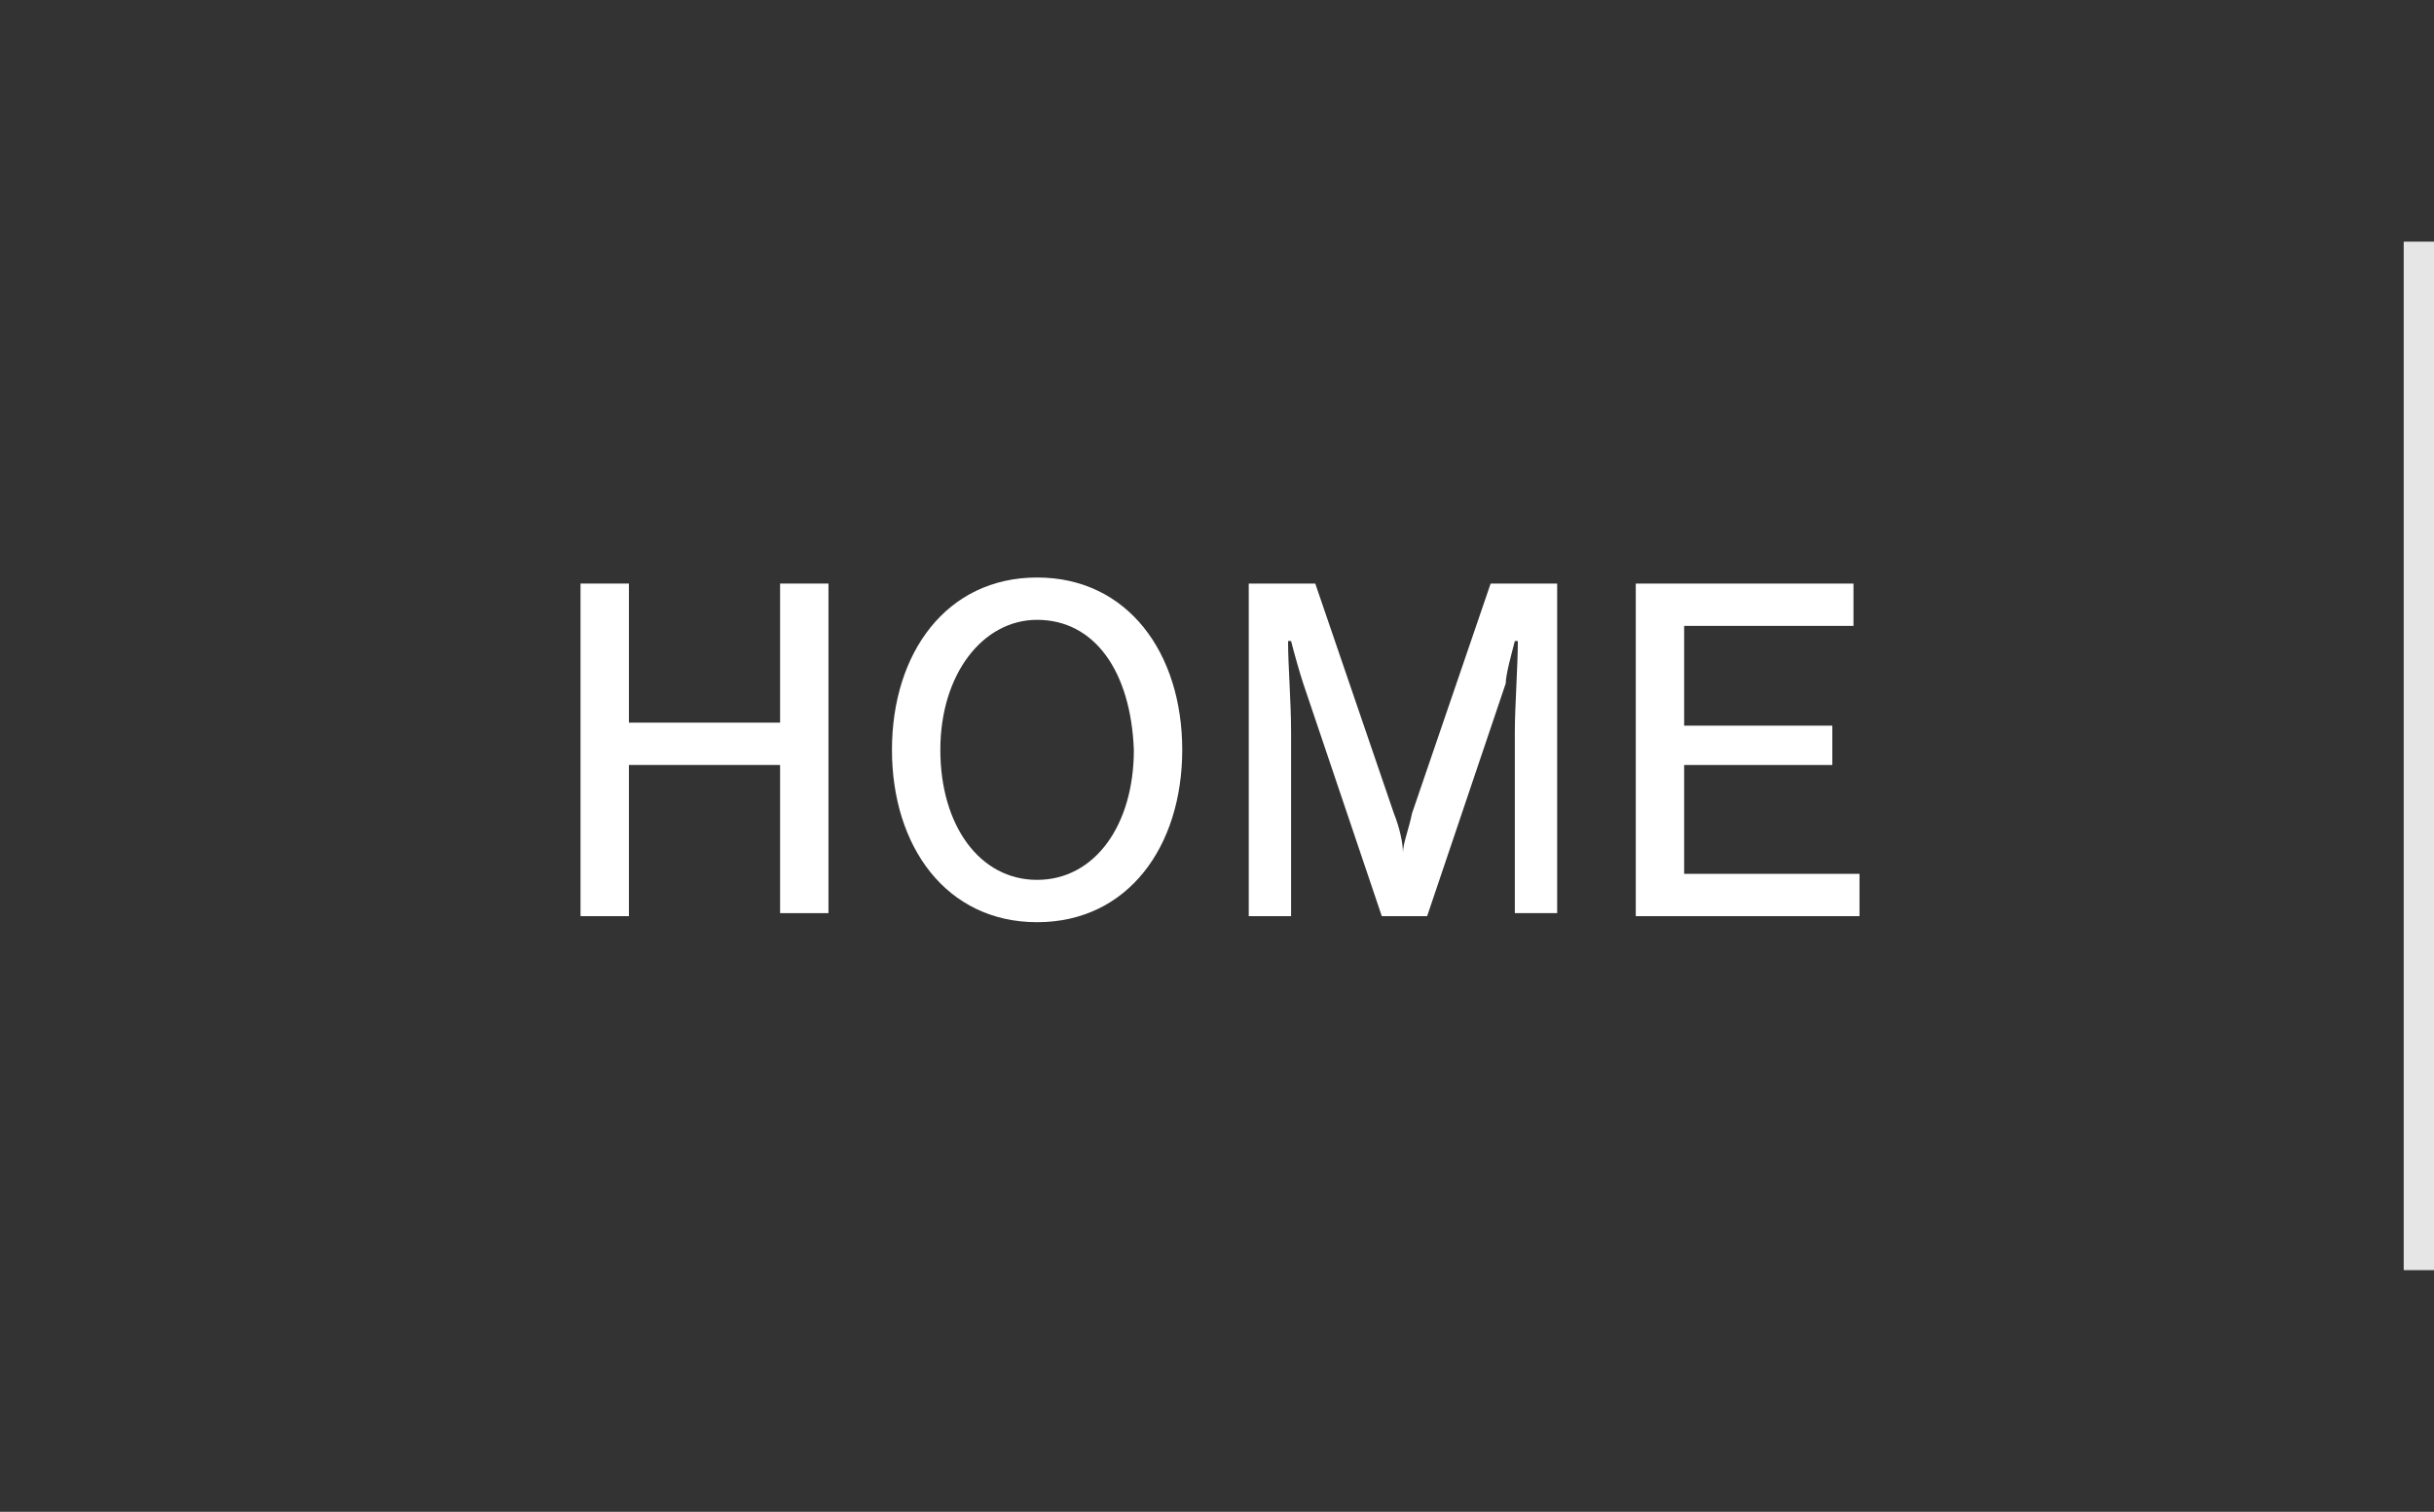
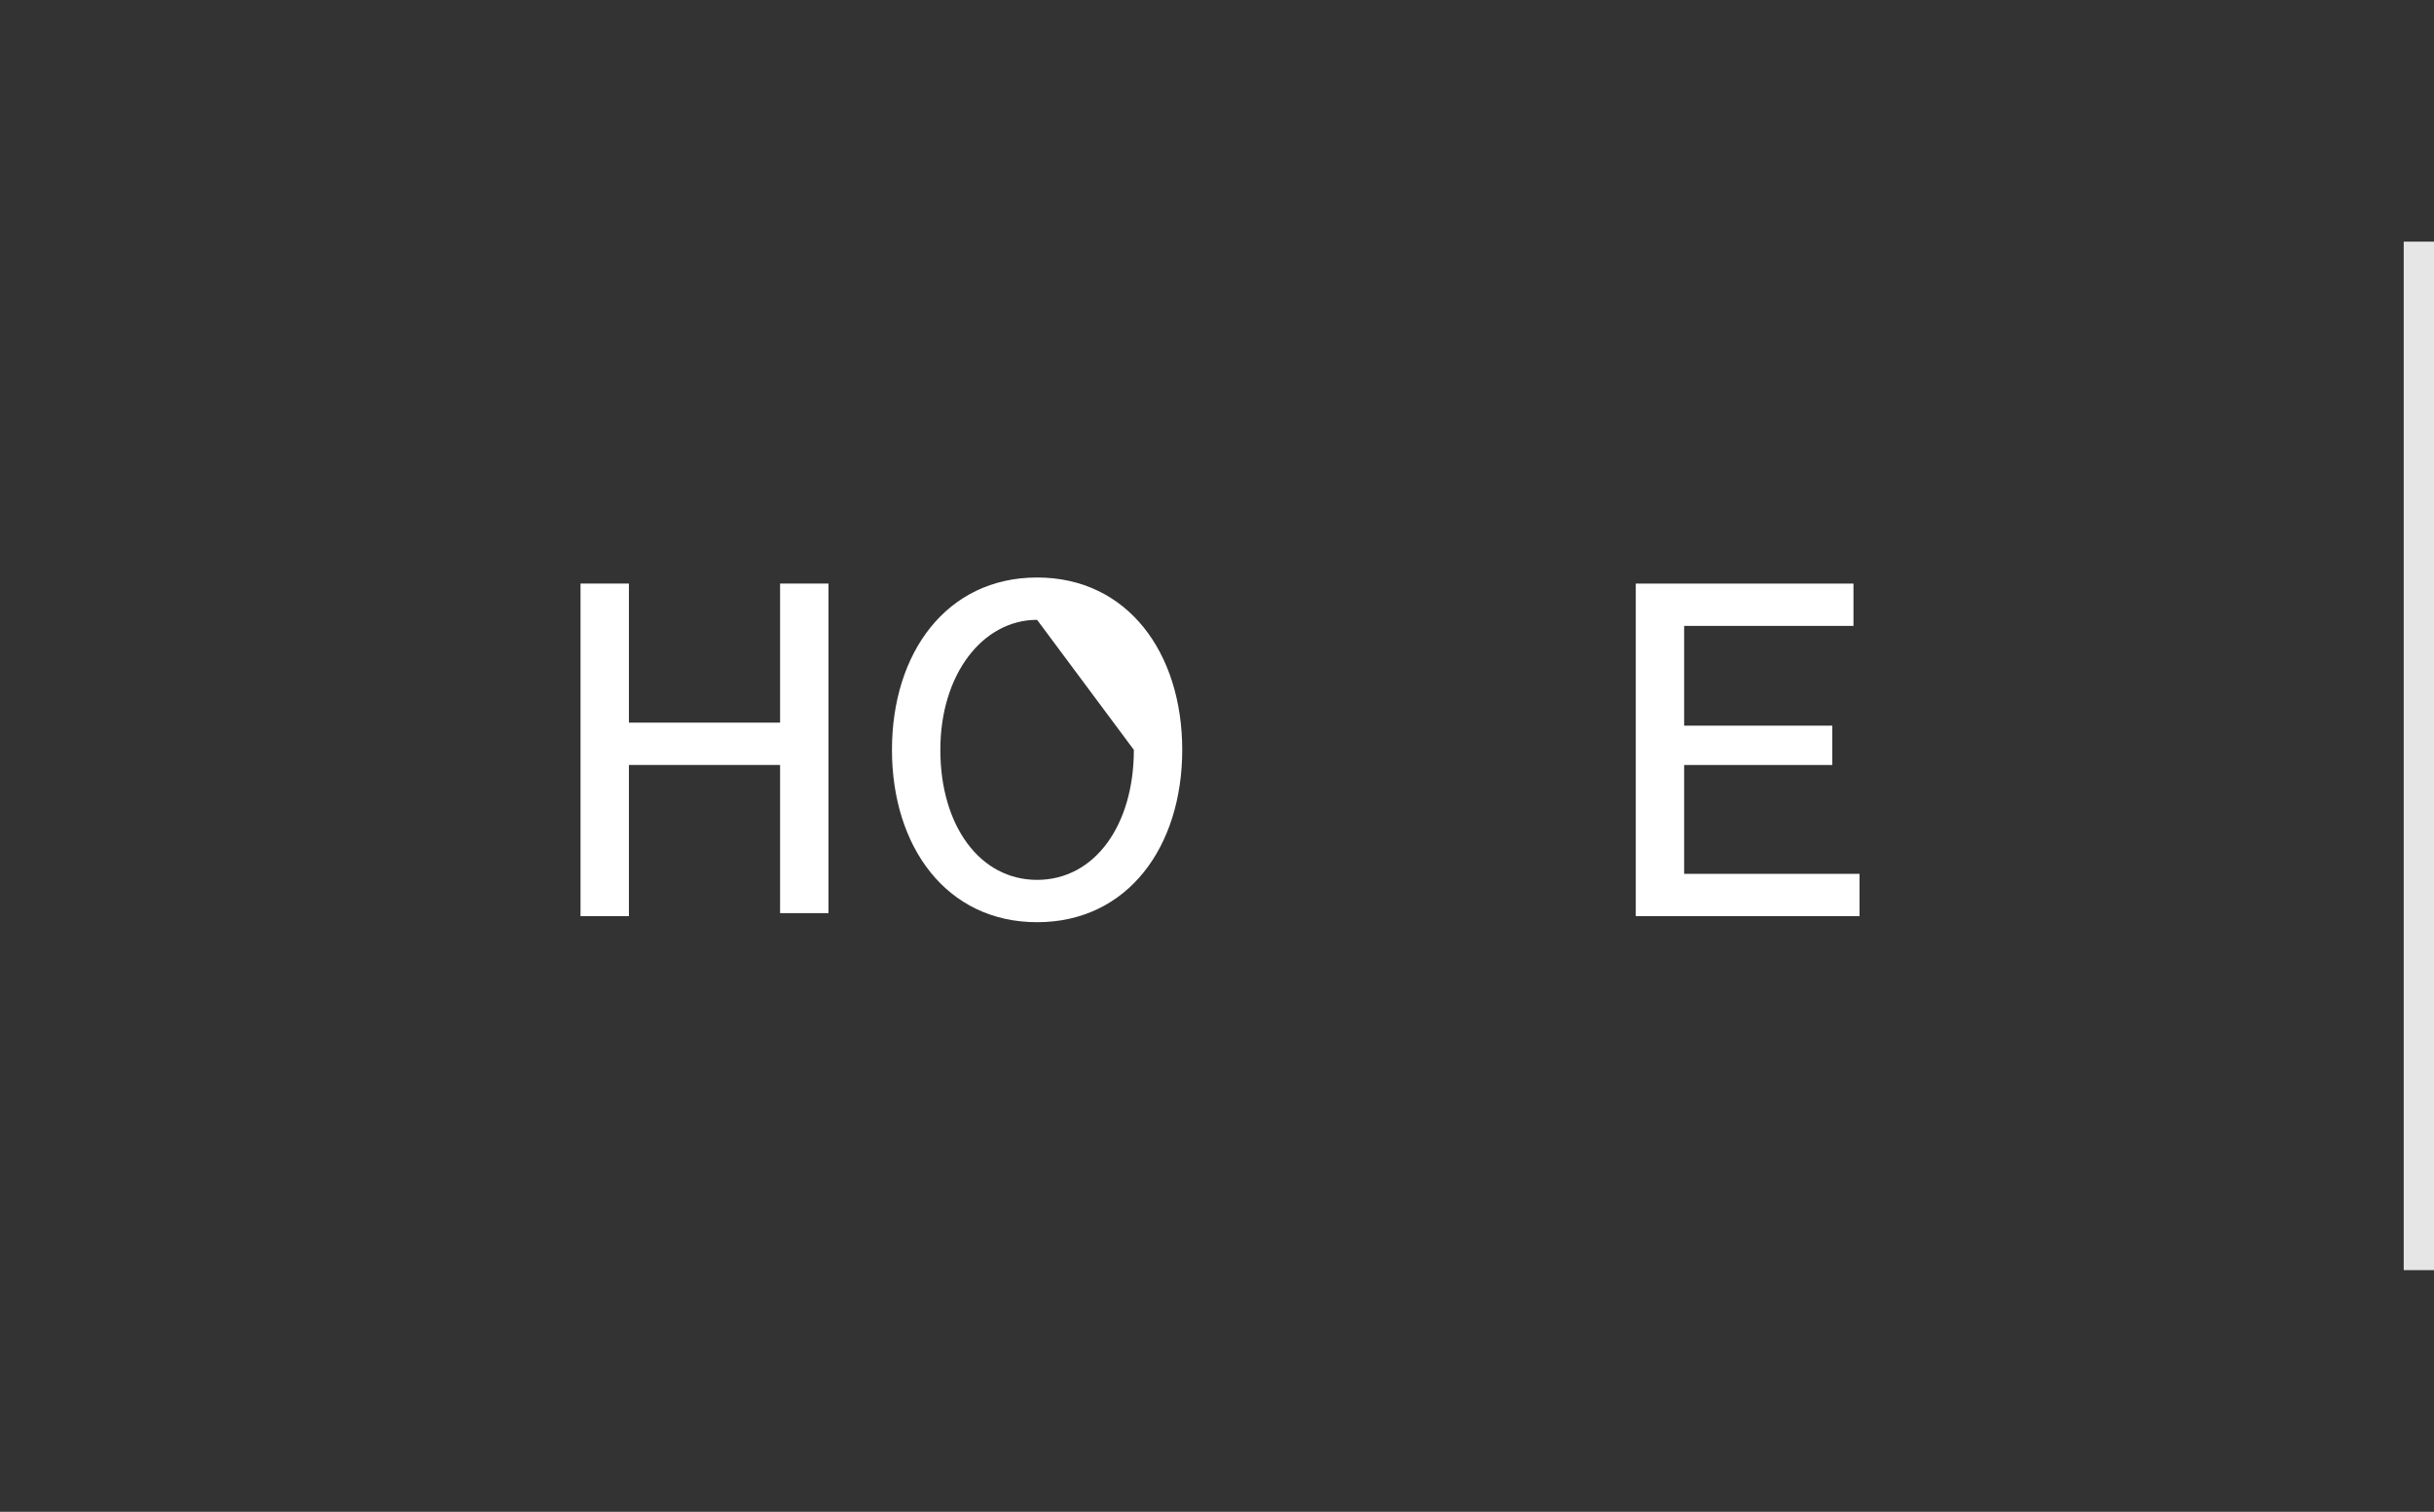
<svg xmlns="http://www.w3.org/2000/svg" version="1.1" id="レイヤー_1" x="0px" y="0px" width="80.5px" height="50px" viewBox="0 0 80.5 50" style="enable-background:new 0 0 80.5 50;" xml:space="preserve">
  <rect x="0" y="0" width="80.5" height="50" fill="#333333" stroke="none" />
  <style type="text/css">
	.st0{fill:#FFFFFF;}
	.st1{fill:#E6E6E6;}
	.st2{fill:none;}
</style>
  <g>
    <g>
      <g>
        <g>
          <path class="st0" d="M25.8,30.3v-5h-5v5h-1.6V19.3h1.6v4.6h5v-4.6h1.6v10.9H25.8z" />
-           <path class="st0" d="M34.3,30.5c-3,0-4.8-2.5-4.8-5.7c0-3.2,1.8-5.7,4.8-5.7c3,0,4.8,2.5,4.8,5.7C39.1,28,37.3,30.5,34.3,30.5z       M34.3,20.5c-1.8,0-3.2,1.8-3.2,4.3c0,2.5,1.3,4.3,3.2,4.3c1.9,0,3.2-1.8,3.2-4.3C37.4,22.2,36.2,20.5,34.3,20.5z" />
-           <path class="st0" d="M50.1,30.3v-6.1c0-0.8,0.1-2.2,0.1-3h-0.1c-0.1,0.4-0.3,1.1-0.3,1.4l-2.6,7.7h-1.5l-2.6-7.7      c-0.1-0.3-0.3-1-0.4-1.4h-0.1c0,0.8,0.1,2,0.1,3v6.1h-1.4V19.3h2.2l2.6,7.6c0.2,0.5,0.3,1,0.3,1.3h0c0-0.3,0.2-0.8,0.3-1.3      l2.6-7.6h2.2v10.9H50.1z" />
+           <path class="st0" d="M34.3,30.5c-3,0-4.8-2.5-4.8-5.7c0-3.2,1.8-5.7,4.8-5.7c3,0,4.8,2.5,4.8,5.7C39.1,28,37.3,30.5,34.3,30.5z       M34.3,20.5c-1.8,0-3.2,1.8-3.2,4.3c0,2.5,1.3,4.3,3.2,4.3c1.9,0,3.2-1.8,3.2-4.3z" />
          <path class="st0" d="M54.1,30.3V19.3h7.2v1.4h-5.6V24h4.9v1.3h-4.9v3.6h5.8v1.4H54.1z" />
        </g>
      </g>
    </g>
    <rect x="79.5" y="8" class="st1" width="1" height="34" />
    <g>
-       <rect x="0" class="st2" width="80.5" height="50" />
-     </g>
+       </g>
    <rect x="79.5" y="8" class="st1" width="1" height="34" />
  </g>
</svg>